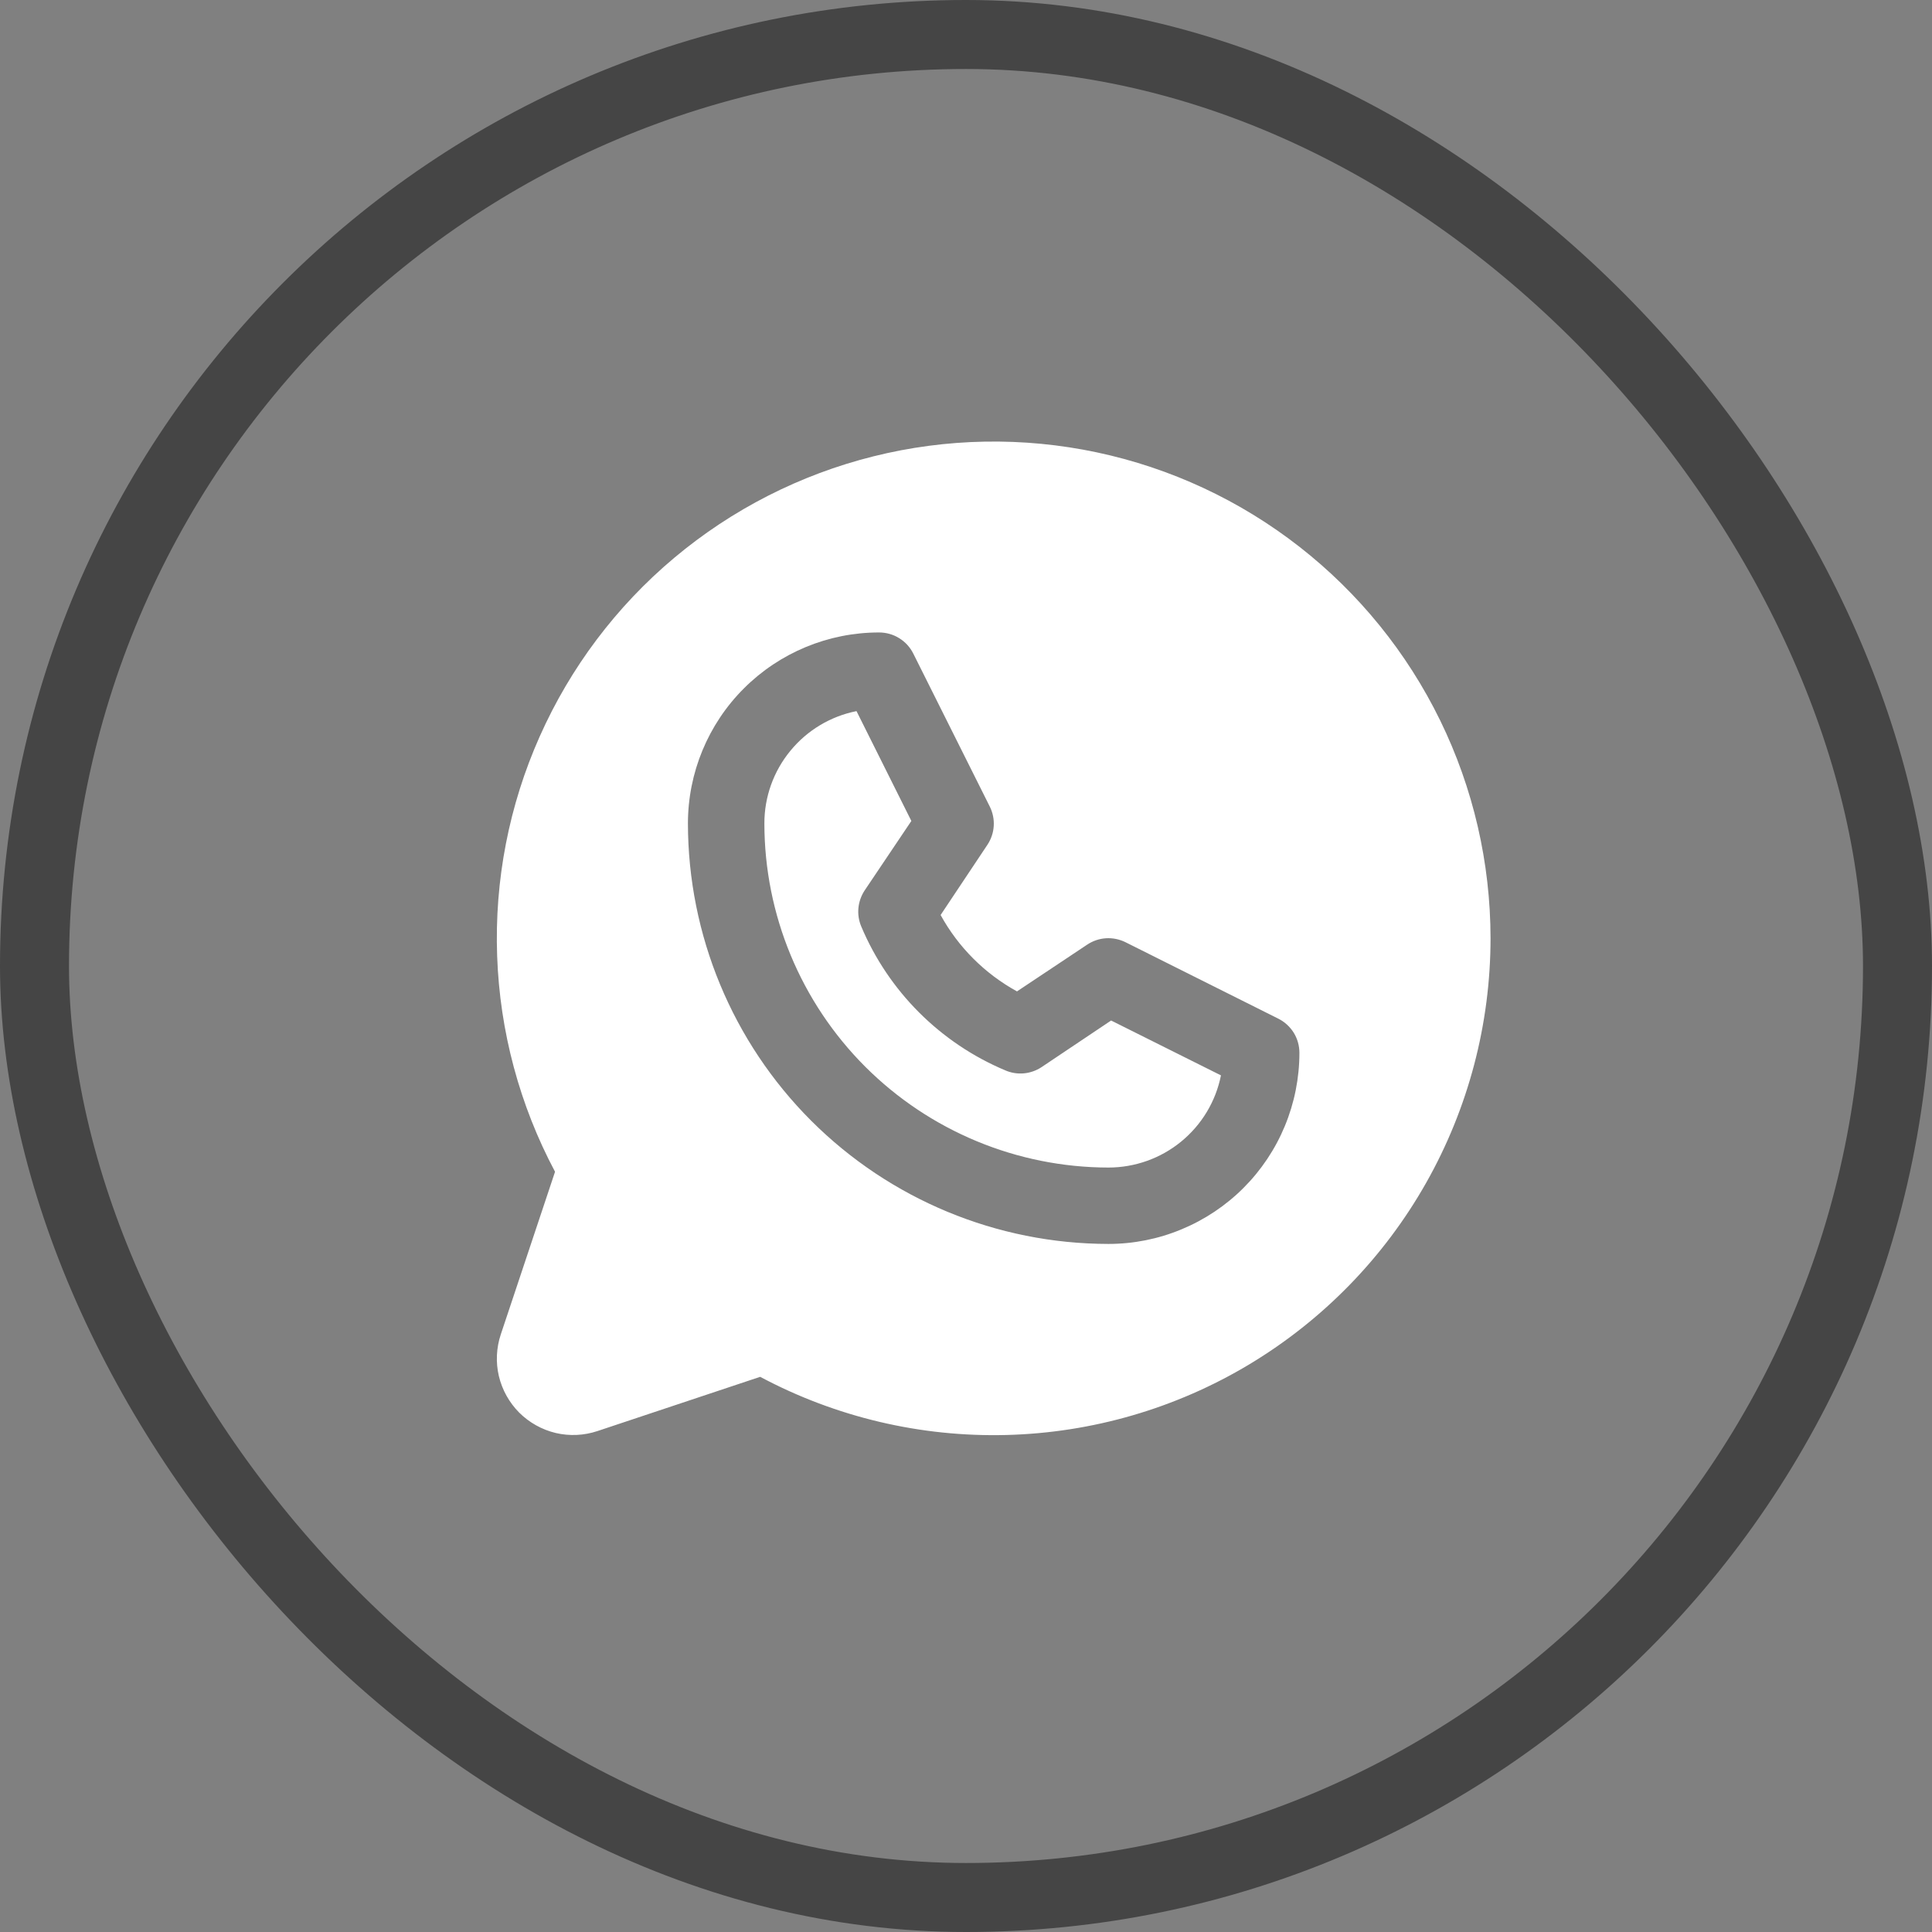
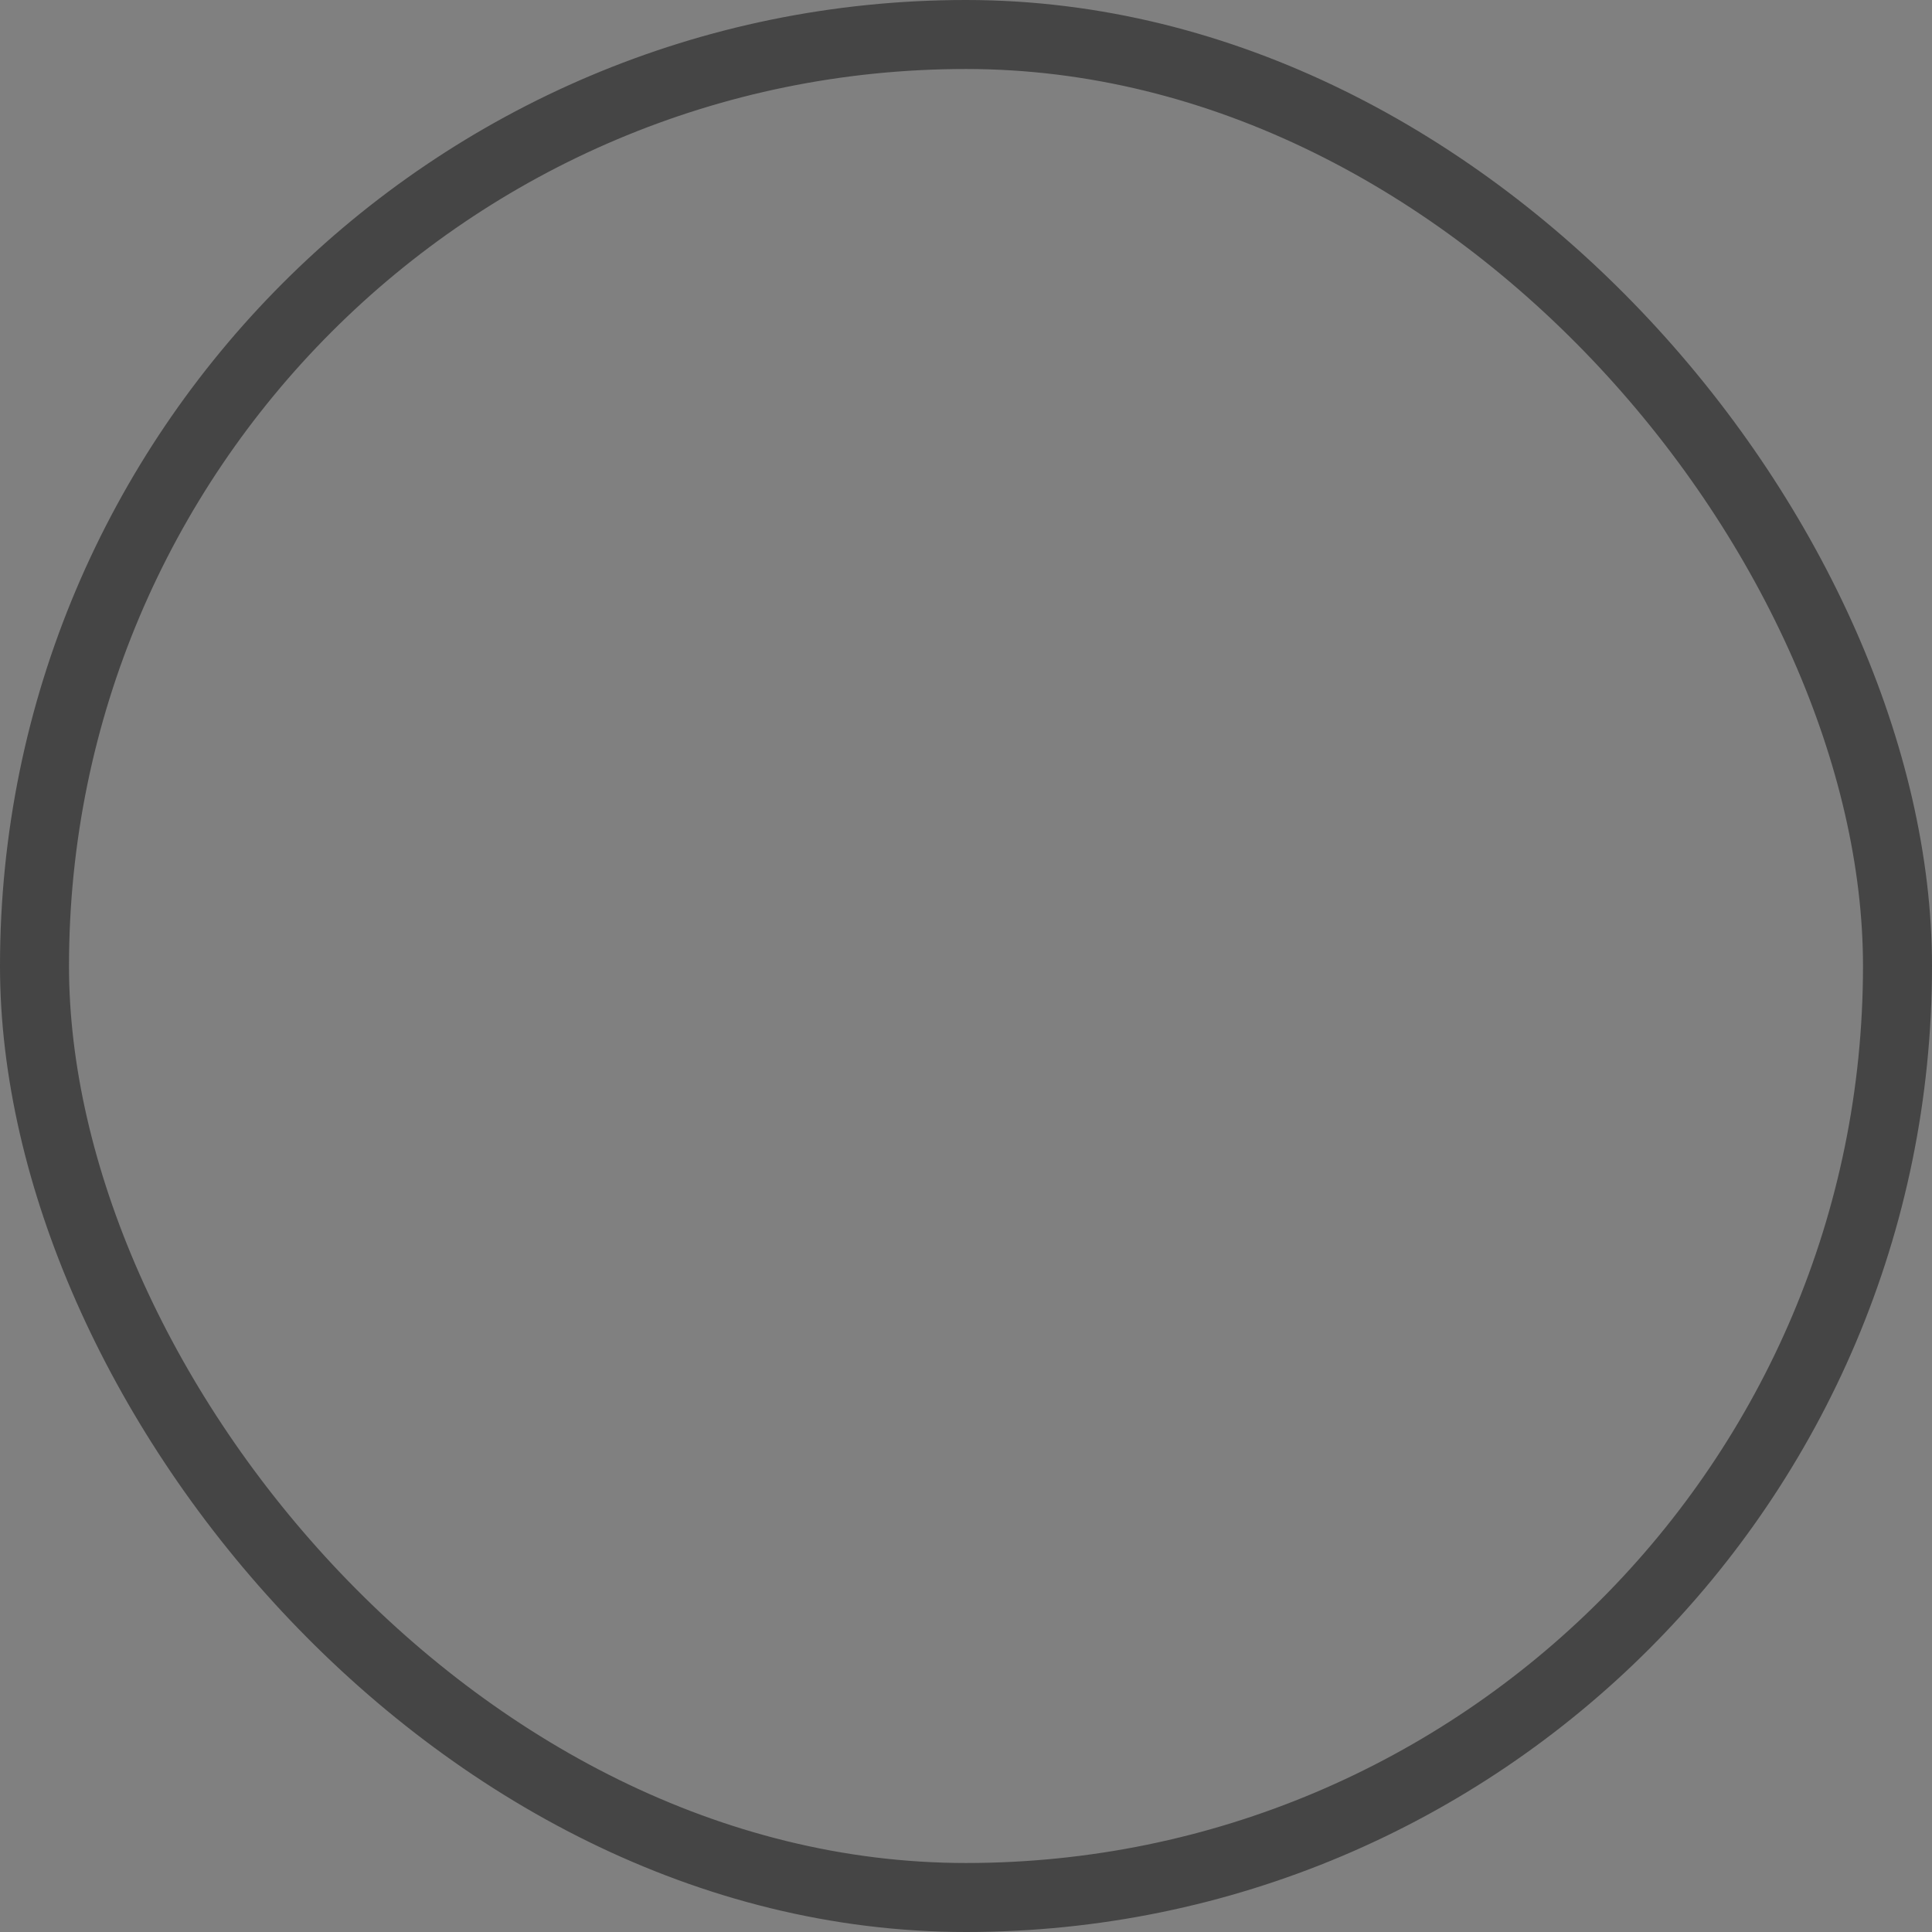
<svg xmlns="http://www.w3.org/2000/svg" width="28" height="28" viewBox="0 0 28 28" fill="none">
  <rect x="0" y="0" width="28" height="28" fill="#808080" stroke="none" />
  <rect x="0.5" y="0.5" width="27" height="27" rx="13.5" stroke="#454545" />
-   <path d="M16.103 14.79L17.695 15.585C17.62 15.962 17.416 16.301 17.118 16.545C16.82 16.789 16.447 16.921 16.063 16.921C14.741 16.919 13.474 16.393 12.539 15.459C11.605 14.524 11.079 13.257 11.078 11.935C11.077 11.551 11.21 11.179 11.454 10.882C11.697 10.585 12.036 10.381 12.413 10.306L13.208 11.898L12.531 12.905C12.481 12.981 12.45 13.068 12.441 13.158C12.432 13.249 12.446 13.341 12.481 13.425C12.877 14.367 13.627 15.116 14.568 15.512C14.653 15.549 14.745 15.564 14.837 15.556C14.928 15.548 15.017 15.517 15.093 15.467L16.103 14.79ZM21.602 13.597C21.602 14.84 21.28 16.062 20.668 17.144C20.056 18.226 19.174 19.131 18.108 19.772C17.043 20.412 15.829 20.765 14.586 20.797C13.344 20.829 12.114 20.539 11.017 19.954L8.659 20.74C8.464 20.805 8.254 20.815 8.054 20.768C7.854 20.72 7.671 20.618 7.525 20.473C7.38 20.327 7.278 20.144 7.23 19.944C7.183 19.744 7.193 19.534 7.258 19.339L8.044 16.982C7.53 16.016 7.243 14.946 7.205 13.853C7.166 12.759 7.377 11.672 7.822 10.673C8.267 9.673 8.933 8.788 9.771 8.085C10.609 7.382 11.596 6.879 12.657 6.614C13.718 6.349 14.826 6.329 15.896 6.556C16.966 6.783 17.97 7.251 18.832 7.924C19.694 8.597 20.392 9.458 20.872 10.441C21.352 11.424 21.601 12.503 21.602 13.597ZM18.832 15.259C18.832 15.156 18.804 15.055 18.75 14.967C18.695 14.88 18.618 14.809 18.526 14.763L16.311 13.655C16.223 13.612 16.126 13.592 16.029 13.598C15.932 13.604 15.838 13.636 15.757 13.69L14.739 14.368C14.273 14.112 13.888 13.728 13.632 13.261L14.31 12.244C14.364 12.162 14.396 12.069 14.402 11.971C14.408 11.874 14.388 11.777 14.345 11.69L13.237 9.474C13.191 9.381 13.12 9.303 13.032 9.249C12.944 9.194 12.843 9.166 12.739 9.166C12.005 9.166 11.3 9.458 10.781 9.977C10.261 10.496 9.97 11.201 9.97 11.935C9.972 13.551 10.614 15.1 11.756 16.242C12.899 17.384 14.447 18.026 16.063 18.028C16.426 18.028 16.786 17.957 17.122 17.817C17.458 17.678 17.764 17.474 18.021 17.217C18.278 16.96 18.482 16.655 18.621 16.319C18.76 15.983 18.832 15.623 18.832 15.259Z" fill="white" />
</svg>